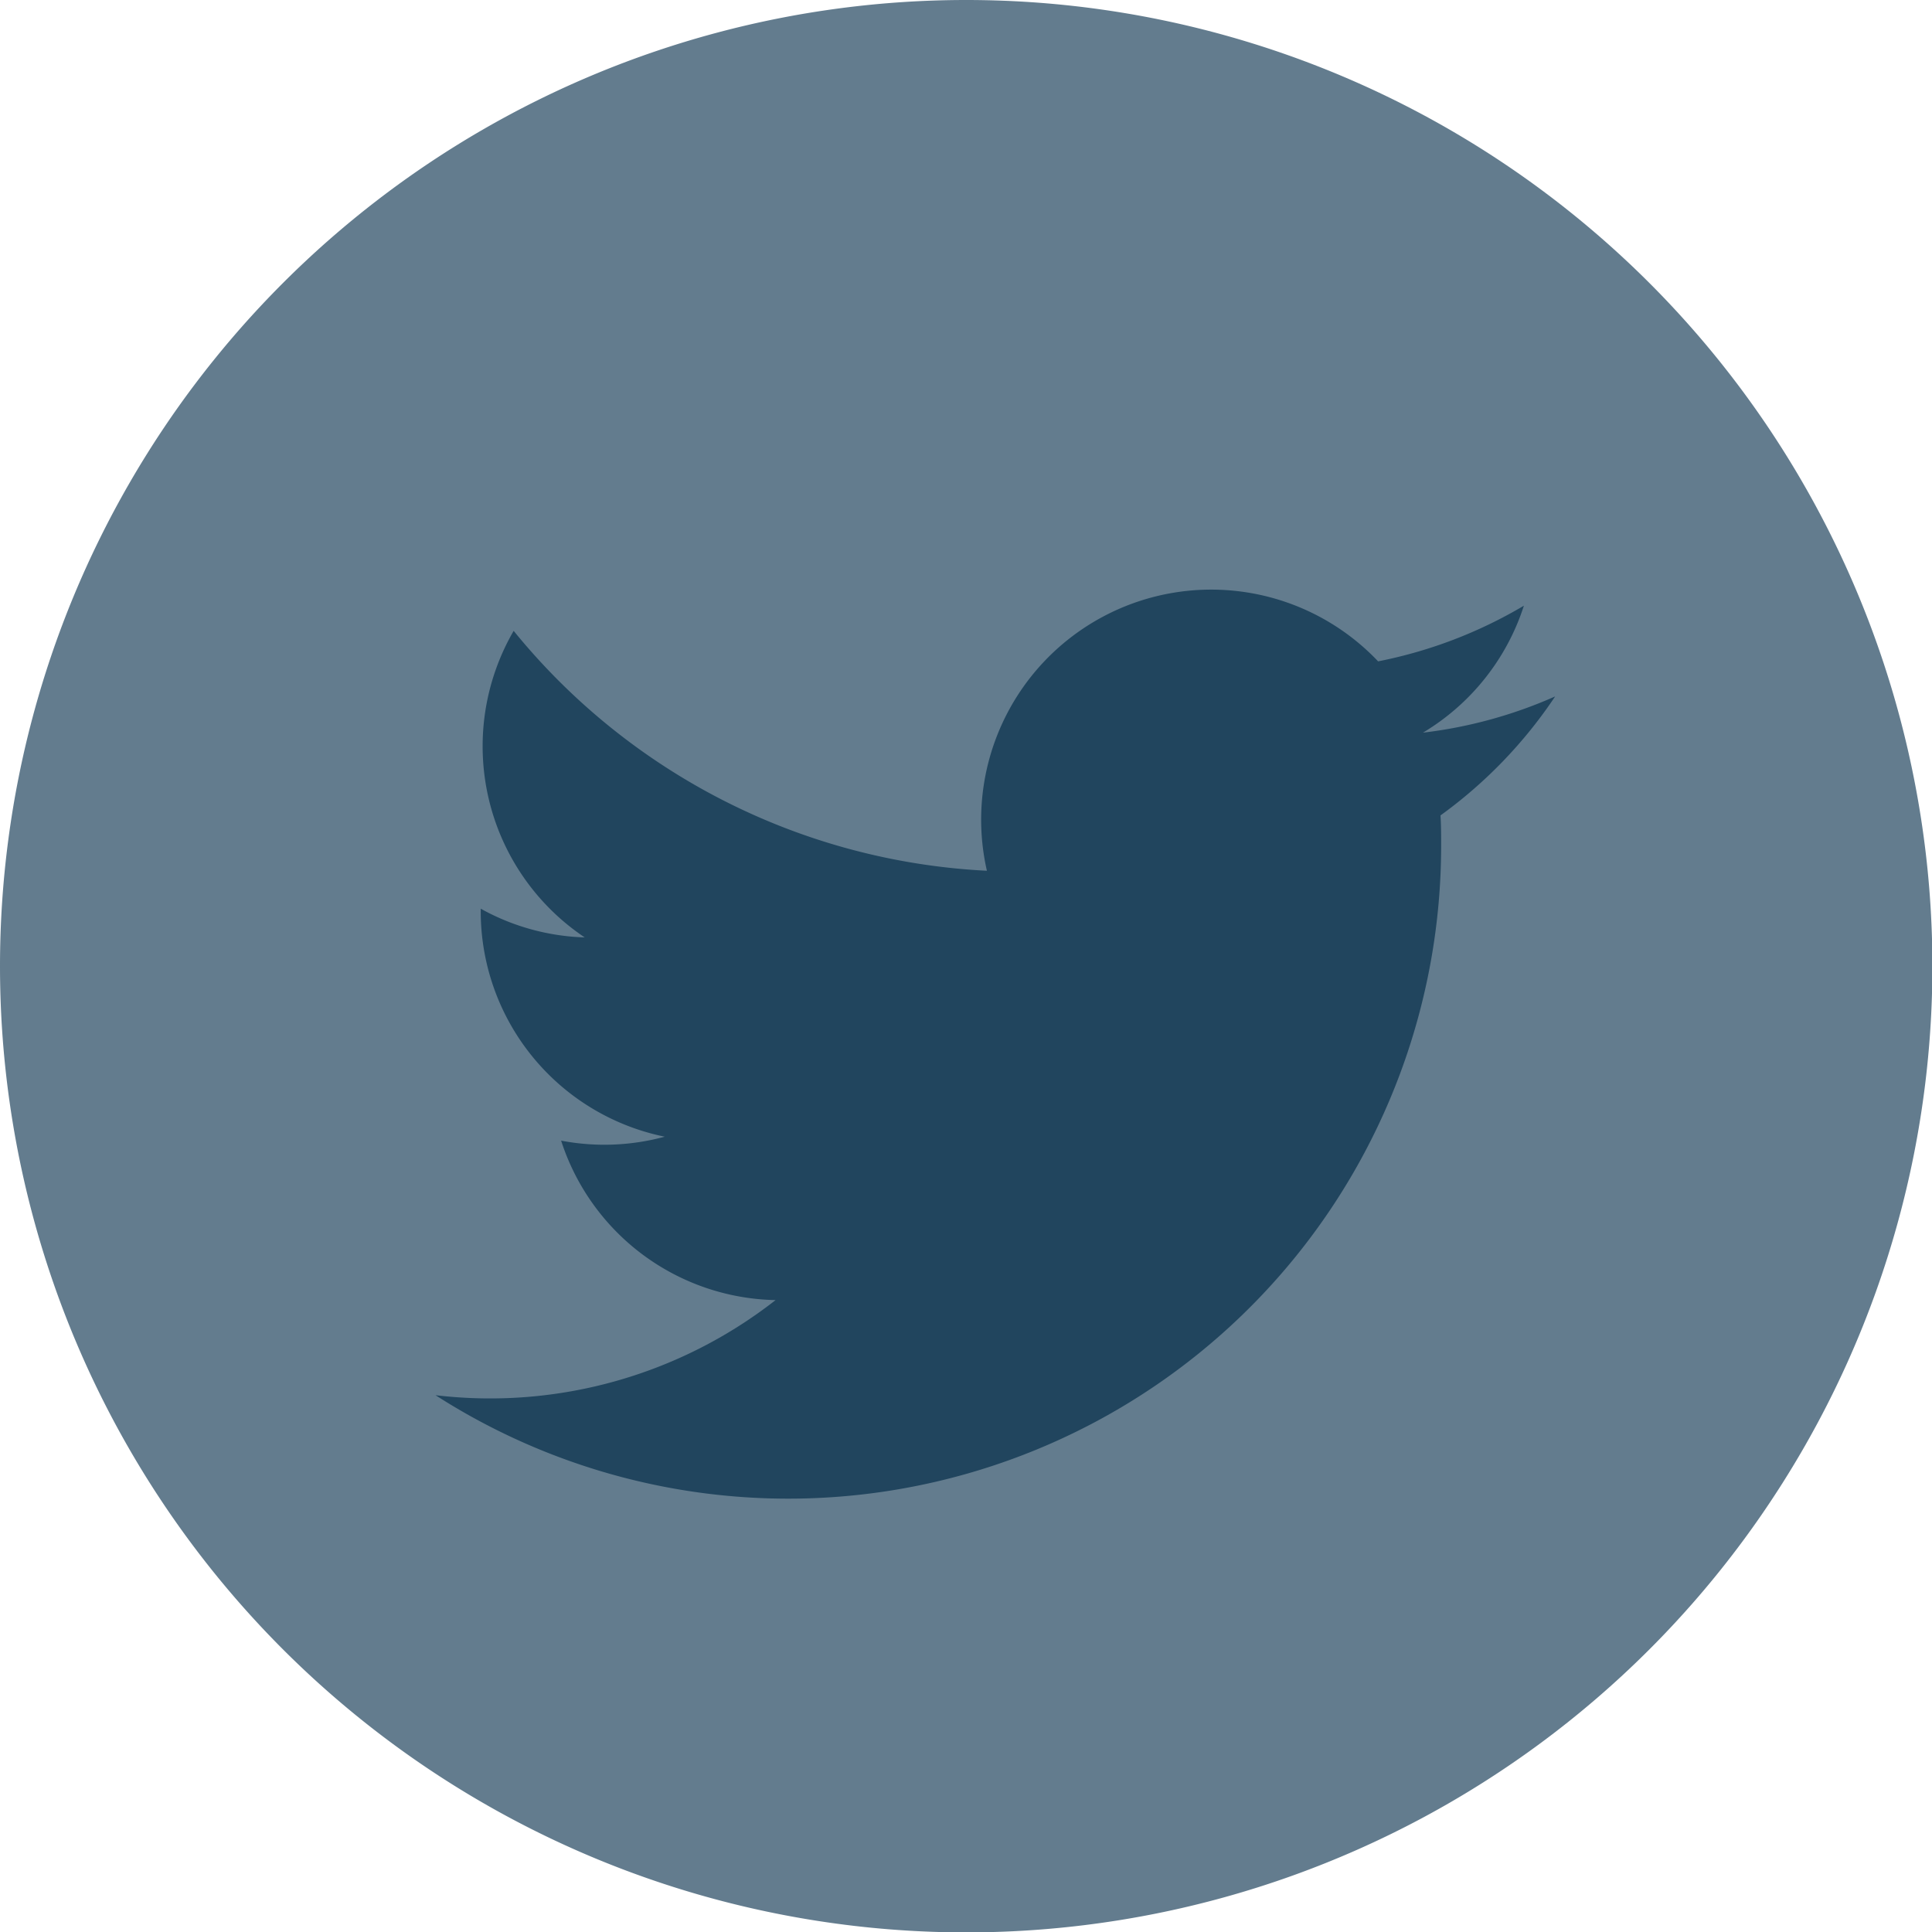
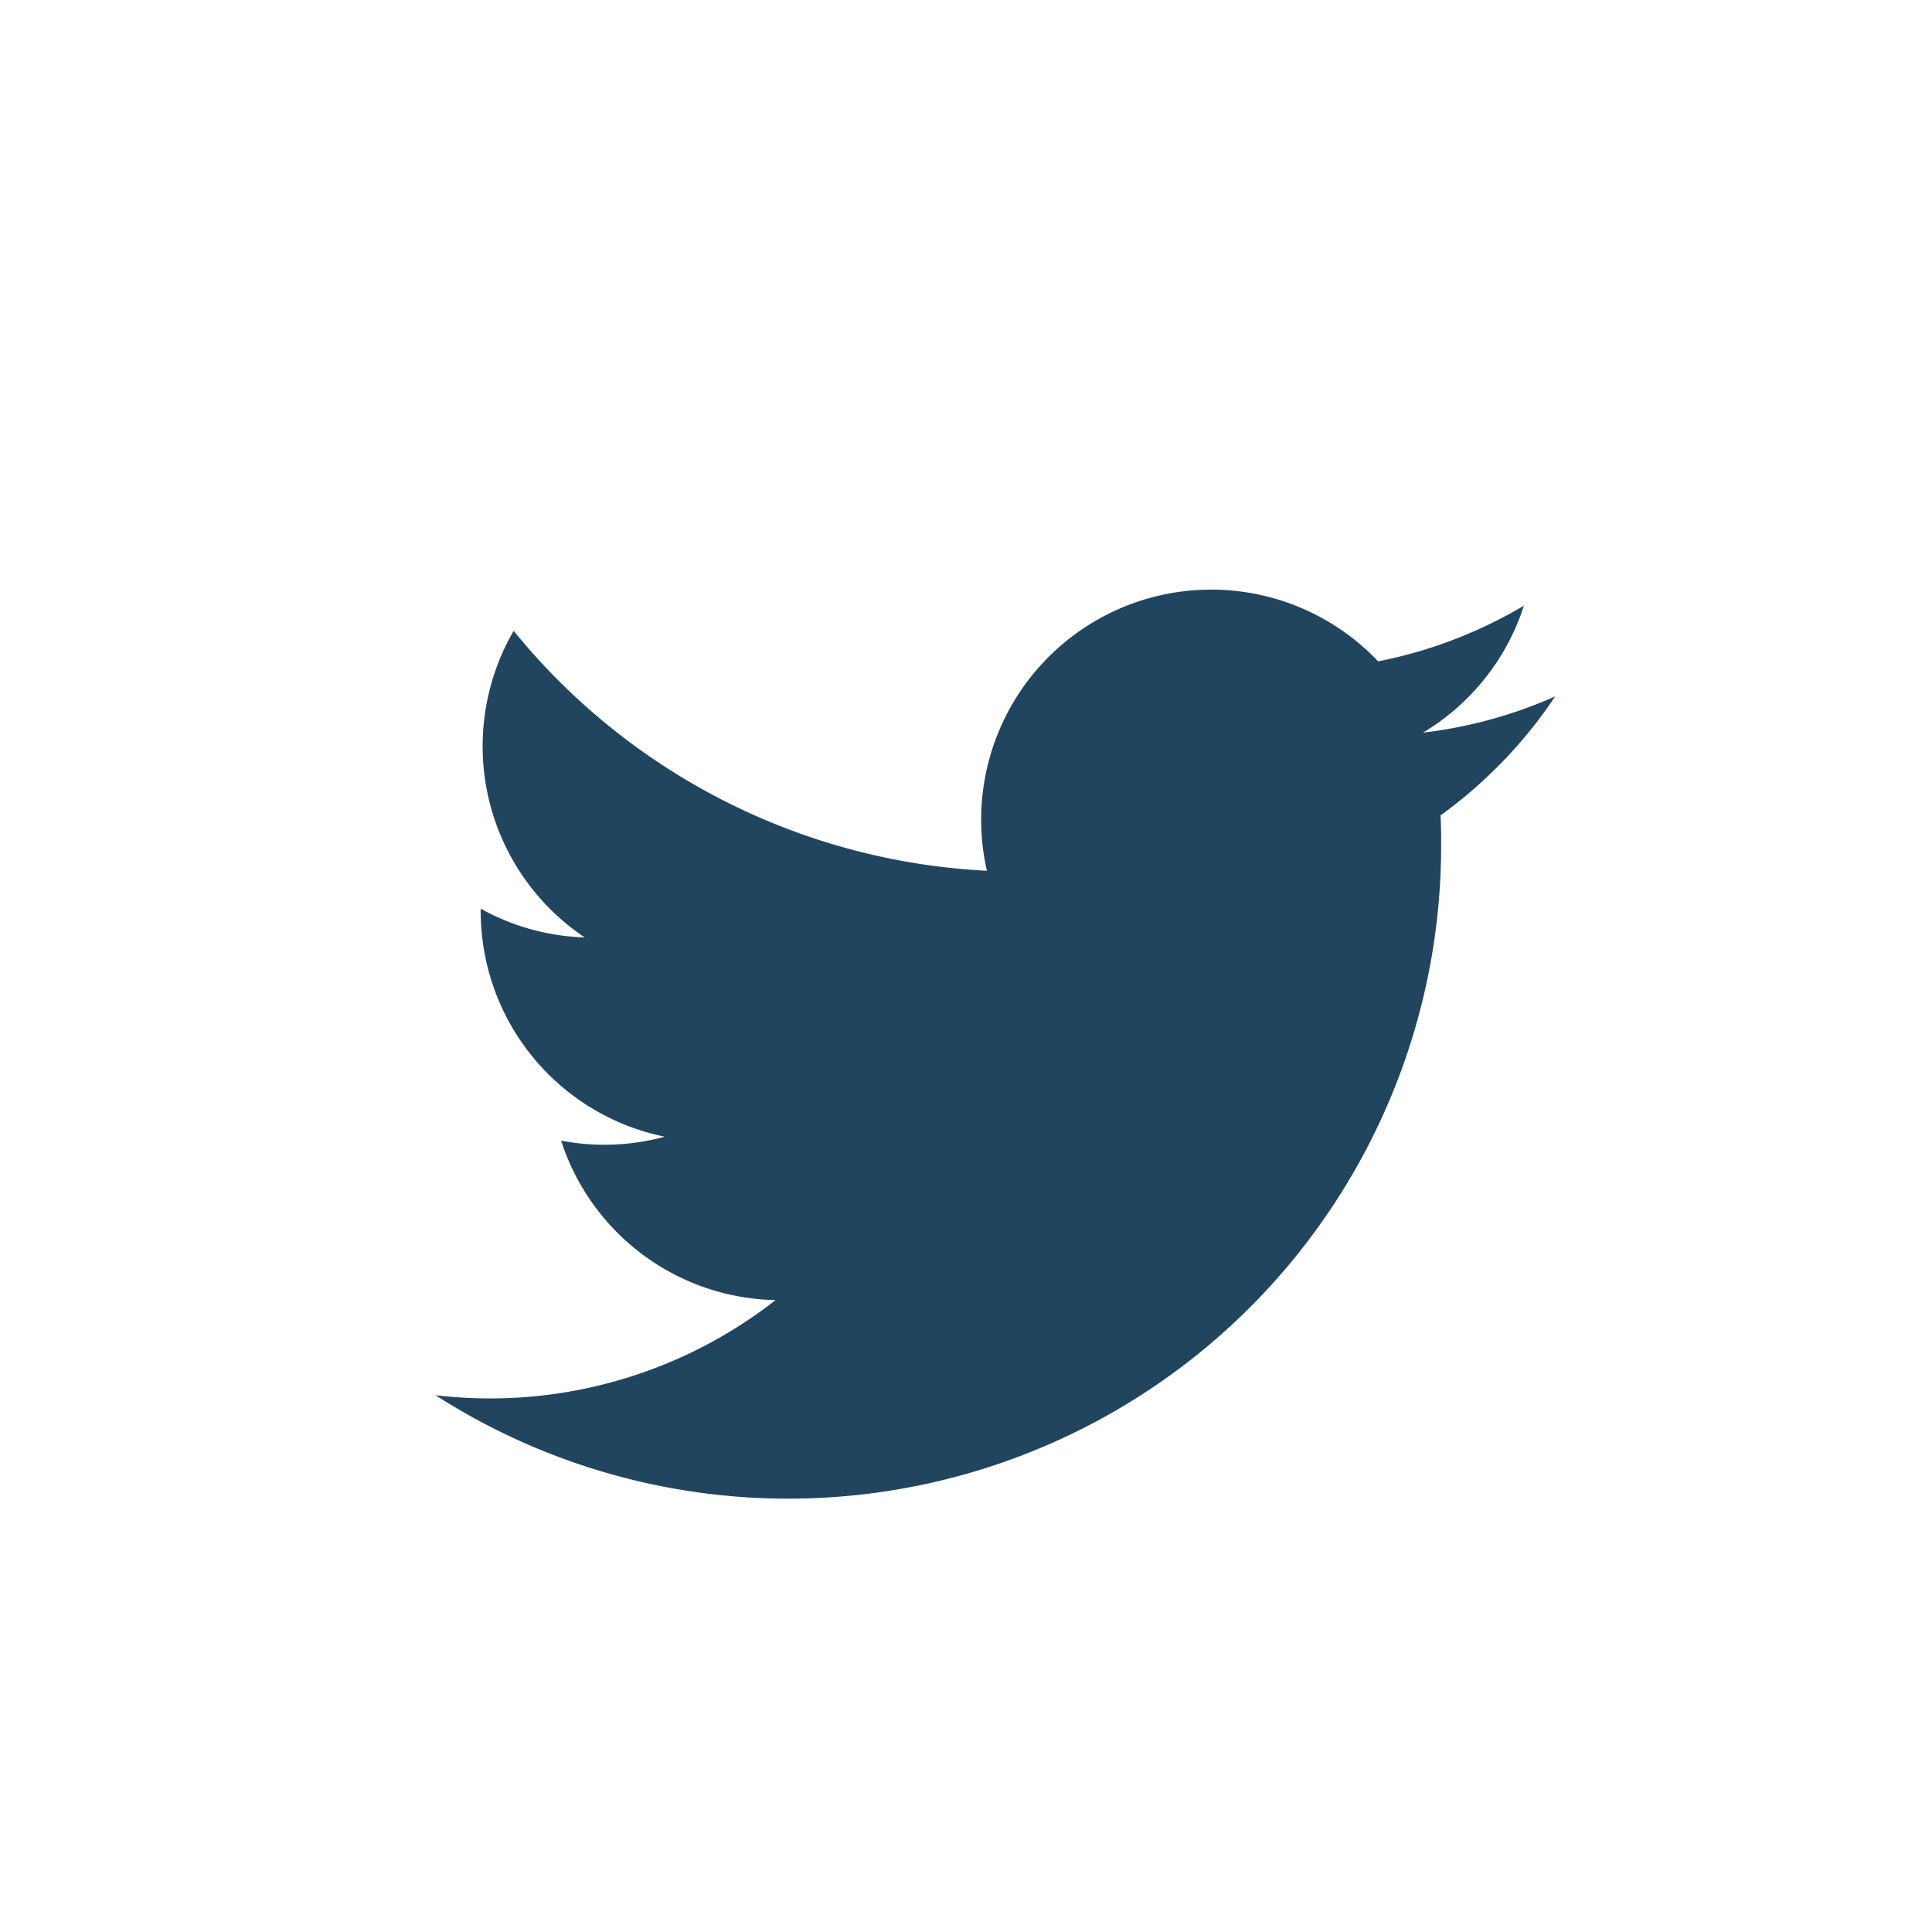
<svg xmlns="http://www.w3.org/2000/svg" id="twitter" width="29.394" height="29.394" viewBox="0 0 29.394 29.394">
-   <path id="Path_18383" data-name="Path 18383" d="M14.7,0A14.7,14.7,0,1,1,0,14.7,14.7,14.7,0,0,1,14.7,0Z" transform="translate(0 0)" fill="#637c8e" />
  <g id="Group_32" data-name="Group 32" transform="translate(6.629 8.96)">
    <path id="Path_99" data-name="Path 99" d="M42.129,35.666a6.969,6.969,0,0,1-2.006.549,3.5,3.5,0,0,0,1.536-1.932,6.993,6.993,0,0,1-2.218.847,3.5,3.5,0,0,0-5.952,3.186,9.916,9.916,0,0,1-7.2-3.65,3.5,3.5,0,0,0,1.081,4.664,3.468,3.468,0,0,1-1.582-.437c0,.015,0,.03,0,.044a3.5,3.5,0,0,0,2.8,3.425,3.507,3.507,0,0,1-1.577.06,3.5,3.5,0,0,0,3.263,2.426A7.051,7.051,0,0,1,25.1,46.295,9.934,9.934,0,0,0,40.4,37.926c0-.151,0-.3-.01-.452a7.083,7.083,0,0,0,1.743-1.808Z" transform="translate(-25.103 -34.028)" fill="#21455e" />
  </g>
</svg>